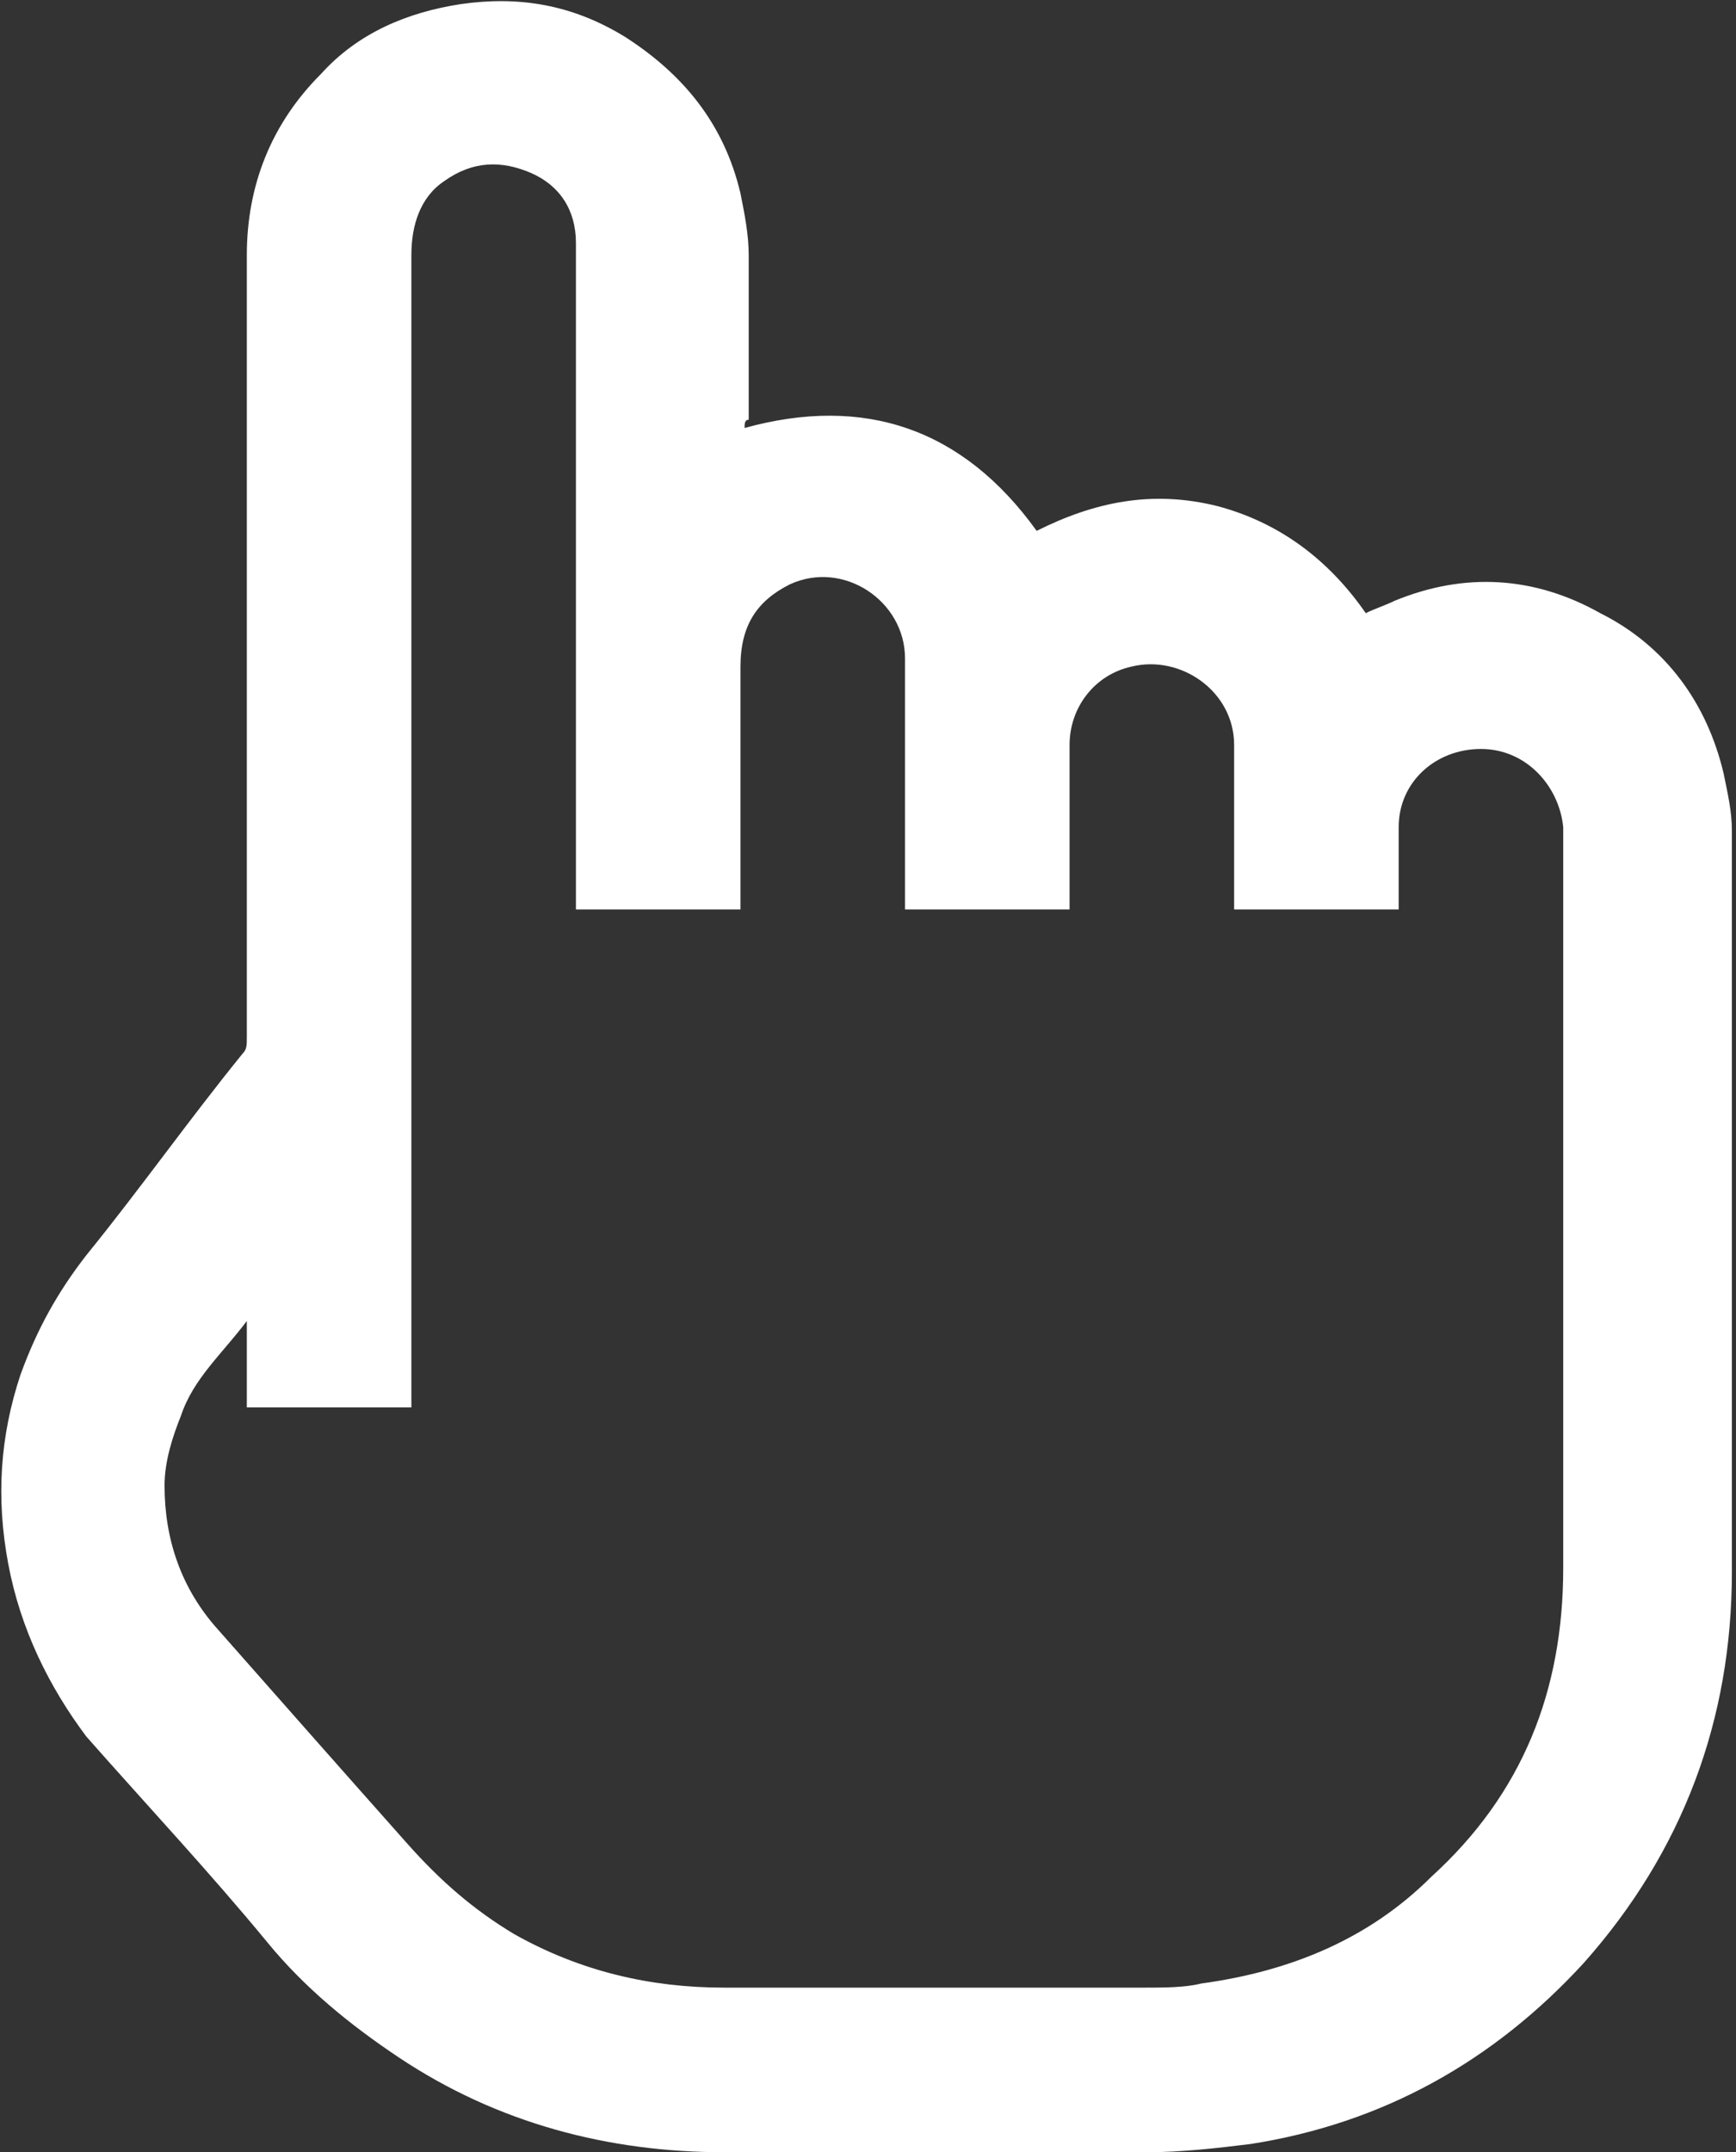
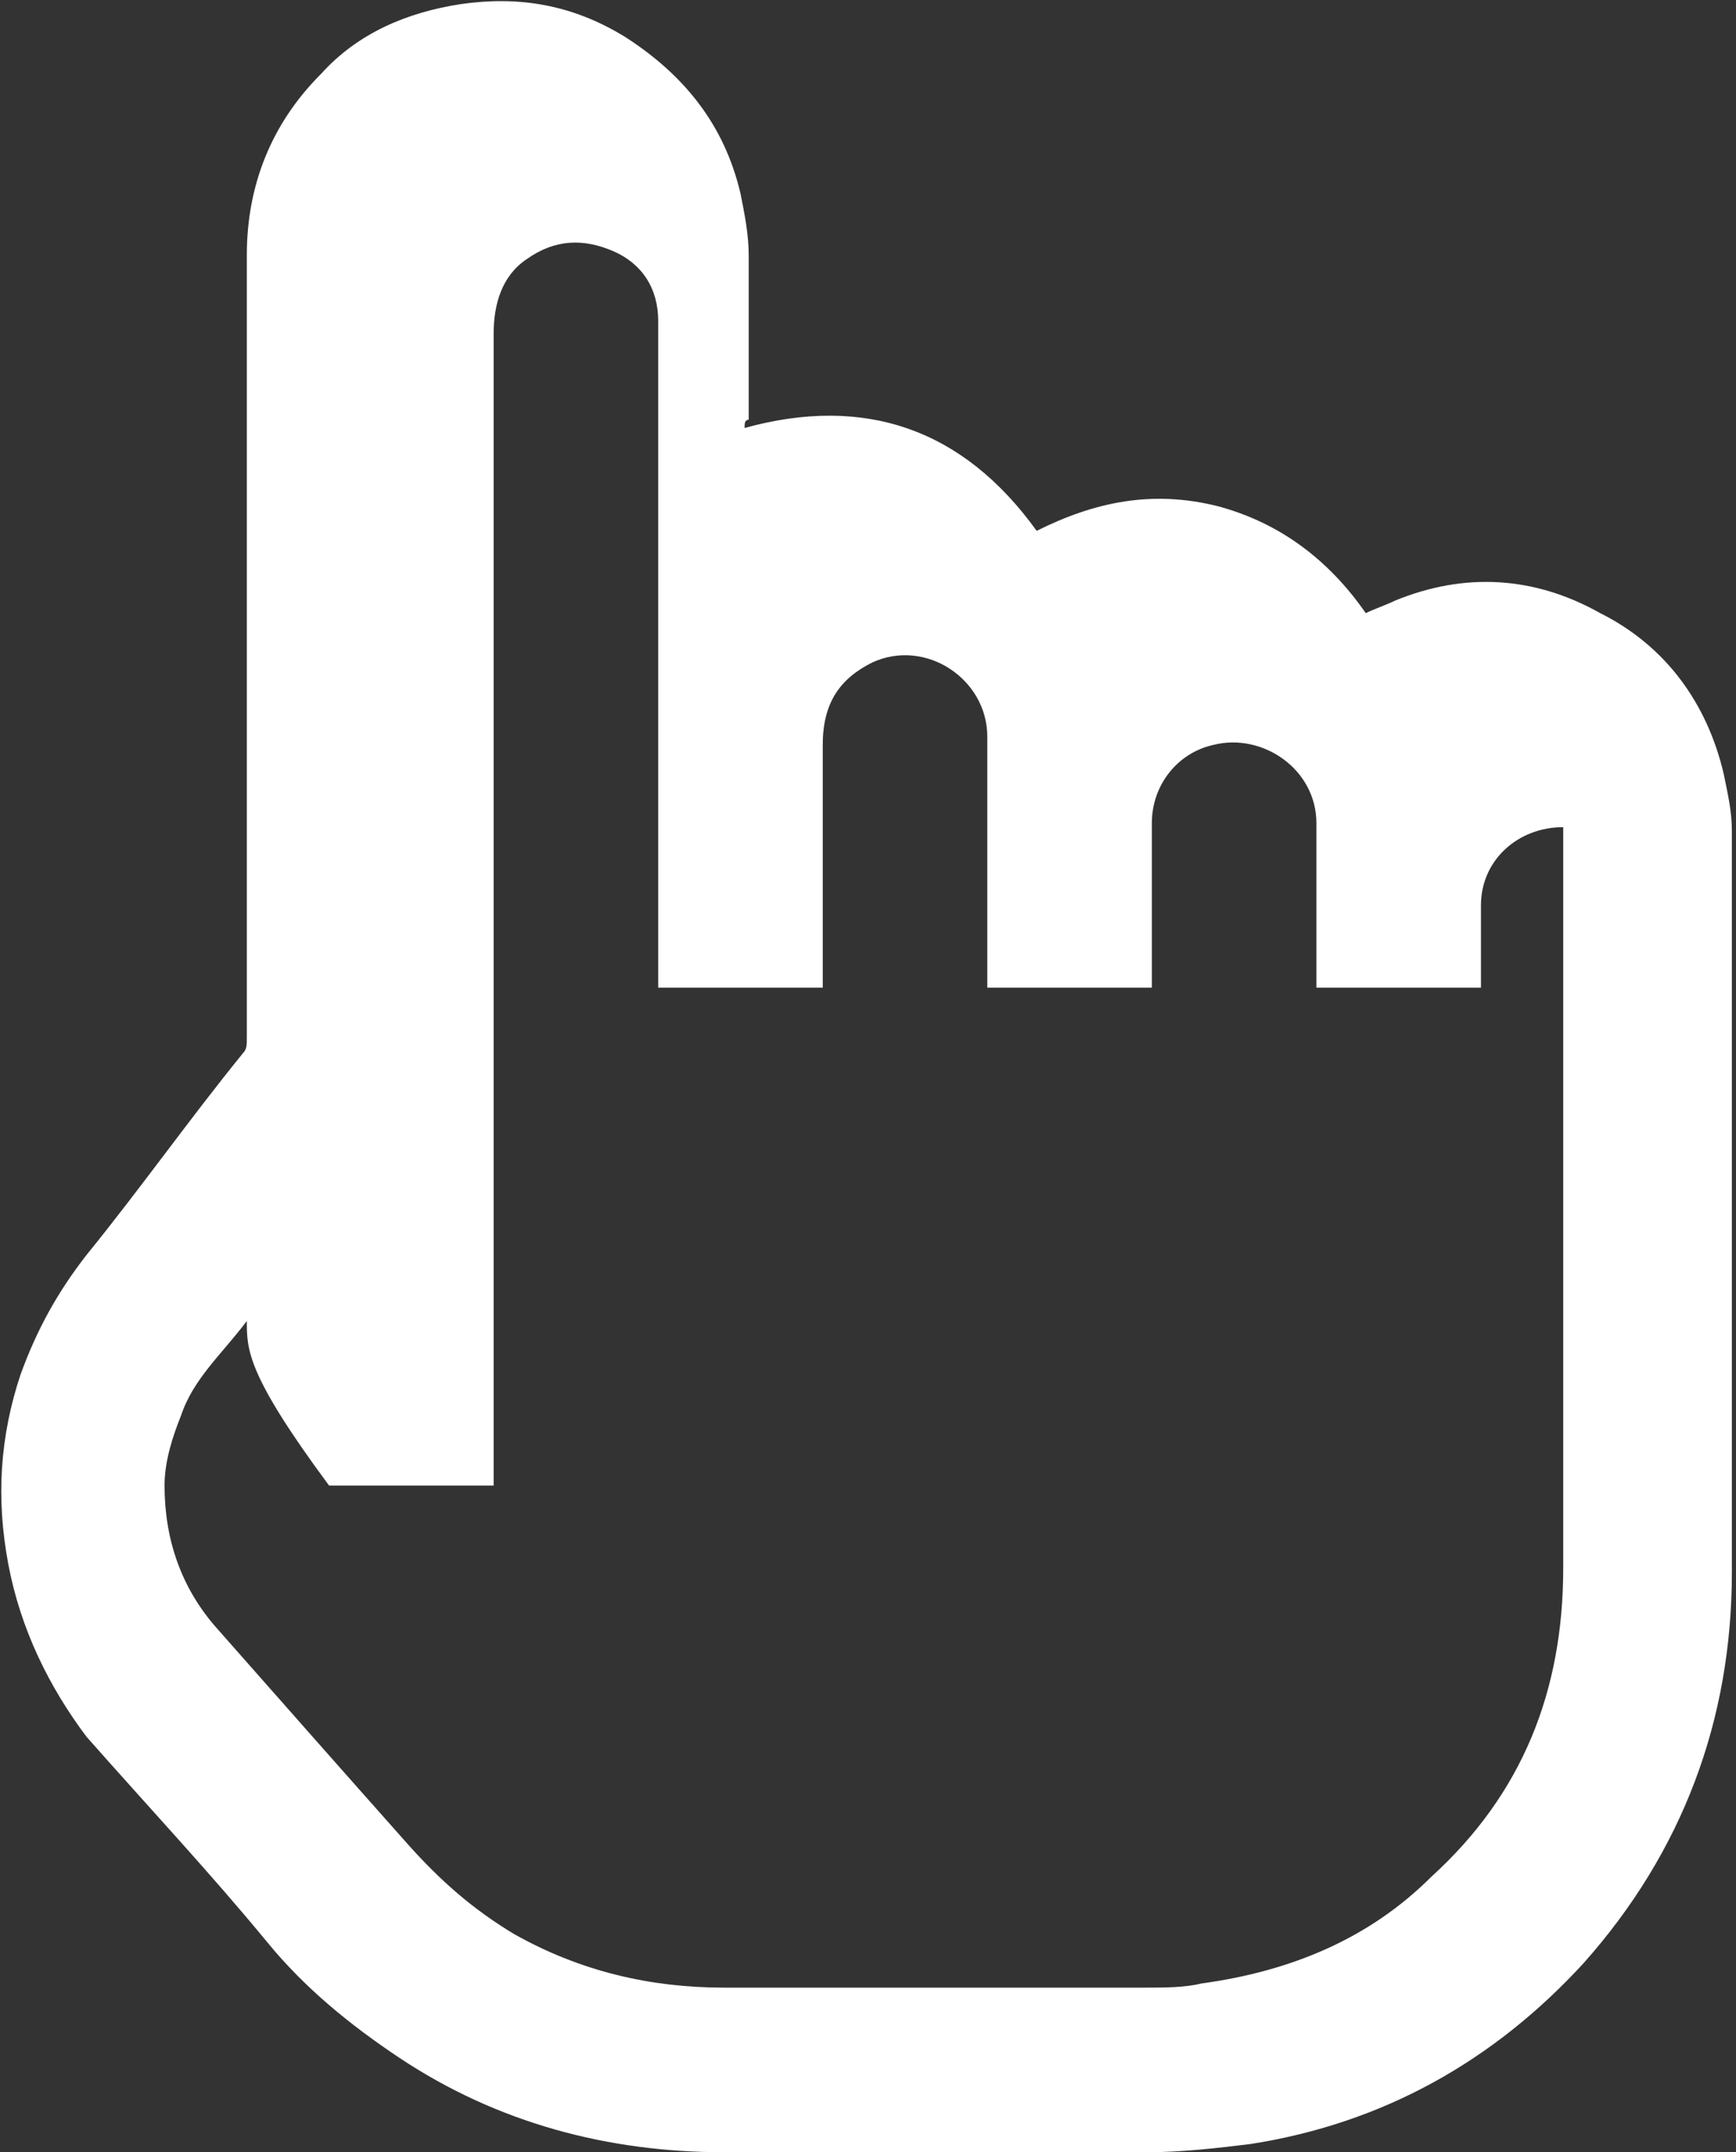
<svg xmlns="http://www.w3.org/2000/svg" version="1.1" id="Layer_1" x="0px" y="0px" viewBox="0 0 42.2 52.3" style="enable-background:new 0 0 42.2 52.3;" xml:space="preserve">
  <rect x="0" y="0" width="42.2" height="52.3" fill="#333333" stroke="none" />
  <style type="text/css">
	.st0{fill:#FFFFFF;}
</style>
  <g>
-     <path class="st0" d="M18.1,10.4c2.9-0.8,5.3,0,7.1,2.5c1.4-0.7,2.8-1,4.4-0.6c1.5,0.4,2.7,1.3,3.6,2.6c0.2-0.1,0.5-0.2,0.7-0.3   c1.7-0.7,3.4-0.6,5,0.3c1.6,0.8,2.6,2.2,3,3.9c0.1,0.5,0.2,0.9,0.2,1.4c0,6,0,12,0,18c0,3.6-1.2,6.8-3.6,9.5   c-2.2,2.4-4.9,3.9-8.1,4.4c-0.8,0.1-1.7,0.2-2.5,0.2c-3.4,0-6.8,0-10.3,0c-2.8,0-5.5-0.7-7.9-2.3c-1.2-0.8-2.3-1.7-3.2-2.8   c-1.4-1.7-2.9-3.3-4.4-5C1.2,41,0.5,39.6,0.2,38c-0.3-1.6-0.2-3.1,0.3-4.6c0.4-1.1,0.9-2,1.6-2.9c1.3-1.6,2.5-3.3,3.8-4.9   C6,25.5,6,25.4,6,25.2c0-6.3,0-12.7,0-19C6,4.5,6.6,3,7.8,1.8c0.9-1,2.1-1.5,3.4-1.7c1.4-0.2,2.7,0,4,0.8c1.4,0.9,2.4,2.1,2.8,3.8   c0.1,0.5,0.2,1,0.2,1.5c0,1.3,0,2.7,0,4C18.1,10.2,18.1,10.3,18.1,10.4z M6,32.1c-0.6,0.8-1.3,1.4-1.6,2.3C4.2,34.9,4,35.5,4,36.1   c0,1.3,0.4,2.5,1.3,3.5c1.5,1.7,3,3.4,4.6,5.2c0.8,0.9,1.6,1.6,2.6,2.2c1.6,0.9,3.3,1.3,5.1,1.3c3.4,0,6.8,0,10.2,0   c0.5,0,1,0,1.4-0.1c2.2-0.3,4.1-1.1,5.6-2.6c2.2-2,3.2-4.5,3.2-7.5c0-5.9,0-11.8,0-17.7c0-0.1,0-0.2,0-0.3c-0.1-1-0.9-1.9-2-1.9   c-1.1,0-2,0.8-2,1.9c0,0.6,0,1.2,0,1.8c0,0.1,0,0.1,0,0.2c-1.4,0-2.7,0-4,0c0-0.1,0-0.2,0-0.2c0-1.3,0-2.5,0-3.8   c0-1.3-1.3-2.2-2.5-1.9c-0.9,0.2-1.5,1-1.5,1.9c0,1.3,0,2.5,0,3.8c0,0.1,0,0.1,0,0.2c-1.4,0-2.7,0-4,0c0-0.3,0-0.5,0-0.8   c0-1.8,0-3.5,0-5.3c0-1.4-1.5-2.4-2.8-1.8c-0.8,0.4-1.2,1-1.2,2c0,1.9,0,3.8,0,5.7c0,0.1,0,0.2,0,0.2c-1.4,0-2.7,0-4,0   c0-0.1,0-0.2,0-0.3c0-4.9,0-9.9,0-14.8c0-0.4,0-0.7,0-1.1c0-0.8-0.4-1.4-1.1-1.7c-0.7-0.3-1.4-0.3-2.1,0.2   c-0.6,0.4-0.8,1.1-0.8,1.8c0,9.2,0,18.4,0,27.7c0,0.1,0,0.2,0,0.3c-1.4,0-2.7,0-4,0C6,33.4,6,32.8,6,32.1z" />
+     <path class="st0" d="M18.1,10.4c2.9-0.8,5.3,0,7.1,2.5c1.4-0.7,2.8-1,4.4-0.6c1.5,0.4,2.7,1.3,3.6,2.6c0.2-0.1,0.5-0.2,0.7-0.3   c1.7-0.7,3.4-0.6,5,0.3c1.6,0.8,2.6,2.2,3,3.9c0.1,0.5,0.2,0.9,0.2,1.4c0,6,0,12,0,18c0,3.6-1.2,6.8-3.6,9.5   c-2.2,2.4-4.9,3.9-8.1,4.4c-0.8,0.1-1.7,0.2-2.5,0.2c-3.4,0-6.8,0-10.3,0c-2.8,0-5.5-0.7-7.9-2.3c-1.2-0.8-2.3-1.7-3.2-2.8   c-1.4-1.7-2.9-3.3-4.4-5C1.2,41,0.5,39.6,0.2,38c-0.3-1.6-0.2-3.1,0.3-4.6c0.4-1.1,0.9-2,1.6-2.9c1.3-1.6,2.5-3.3,3.8-4.9   C6,25.5,6,25.4,6,25.2c0-6.3,0-12.7,0-19C6,4.5,6.6,3,7.8,1.8c0.9-1,2.1-1.5,3.4-1.7c1.4-0.2,2.7,0,4,0.8c1.4,0.9,2.4,2.1,2.8,3.8   c0.1,0.5,0.2,1,0.2,1.5c0,1.3,0,2.7,0,4C18.1,10.2,18.1,10.3,18.1,10.4z M6,32.1c-0.6,0.8-1.3,1.4-1.6,2.3C4.2,34.9,4,35.5,4,36.1   c0,1.3,0.4,2.5,1.3,3.5c1.5,1.7,3,3.4,4.6,5.2c0.8,0.9,1.6,1.6,2.6,2.2c1.6,0.9,3.3,1.3,5.1,1.3c3.4,0,6.8,0,10.2,0   c0.5,0,1,0,1.4-0.1c2.2-0.3,4.1-1.1,5.6-2.6c2.2-2,3.2-4.5,3.2-7.5c0-5.9,0-11.8,0-17.7c0-0.1,0-0.2,0-0.3c-1.1,0-2,0.8-2,1.9c0,0.6,0,1.2,0,1.8c0,0.1,0,0.1,0,0.2c-1.4,0-2.7,0-4,0c0-0.1,0-0.2,0-0.2c0-1.3,0-2.5,0-3.8   c0-1.3-1.3-2.2-2.5-1.9c-0.9,0.2-1.5,1-1.5,1.9c0,1.3,0,2.5,0,3.8c0,0.1,0,0.1,0,0.2c-1.4,0-2.7,0-4,0c0-0.3,0-0.5,0-0.8   c0-1.8,0-3.5,0-5.3c0-1.4-1.5-2.4-2.8-1.8c-0.8,0.4-1.2,1-1.2,2c0,1.9,0,3.8,0,5.7c0,0.1,0,0.2,0,0.2c-1.4,0-2.7,0-4,0   c0-0.1,0-0.2,0-0.3c0-4.9,0-9.9,0-14.8c0-0.4,0-0.7,0-1.1c0-0.8-0.4-1.4-1.1-1.7c-0.7-0.3-1.4-0.3-2.1,0.2   c-0.6,0.4-0.8,1.1-0.8,1.8c0,9.2,0,18.4,0,27.7c0,0.1,0,0.2,0,0.3c-1.4,0-2.7,0-4,0C6,33.4,6,32.8,6,32.1z" />
  </g>
</svg>